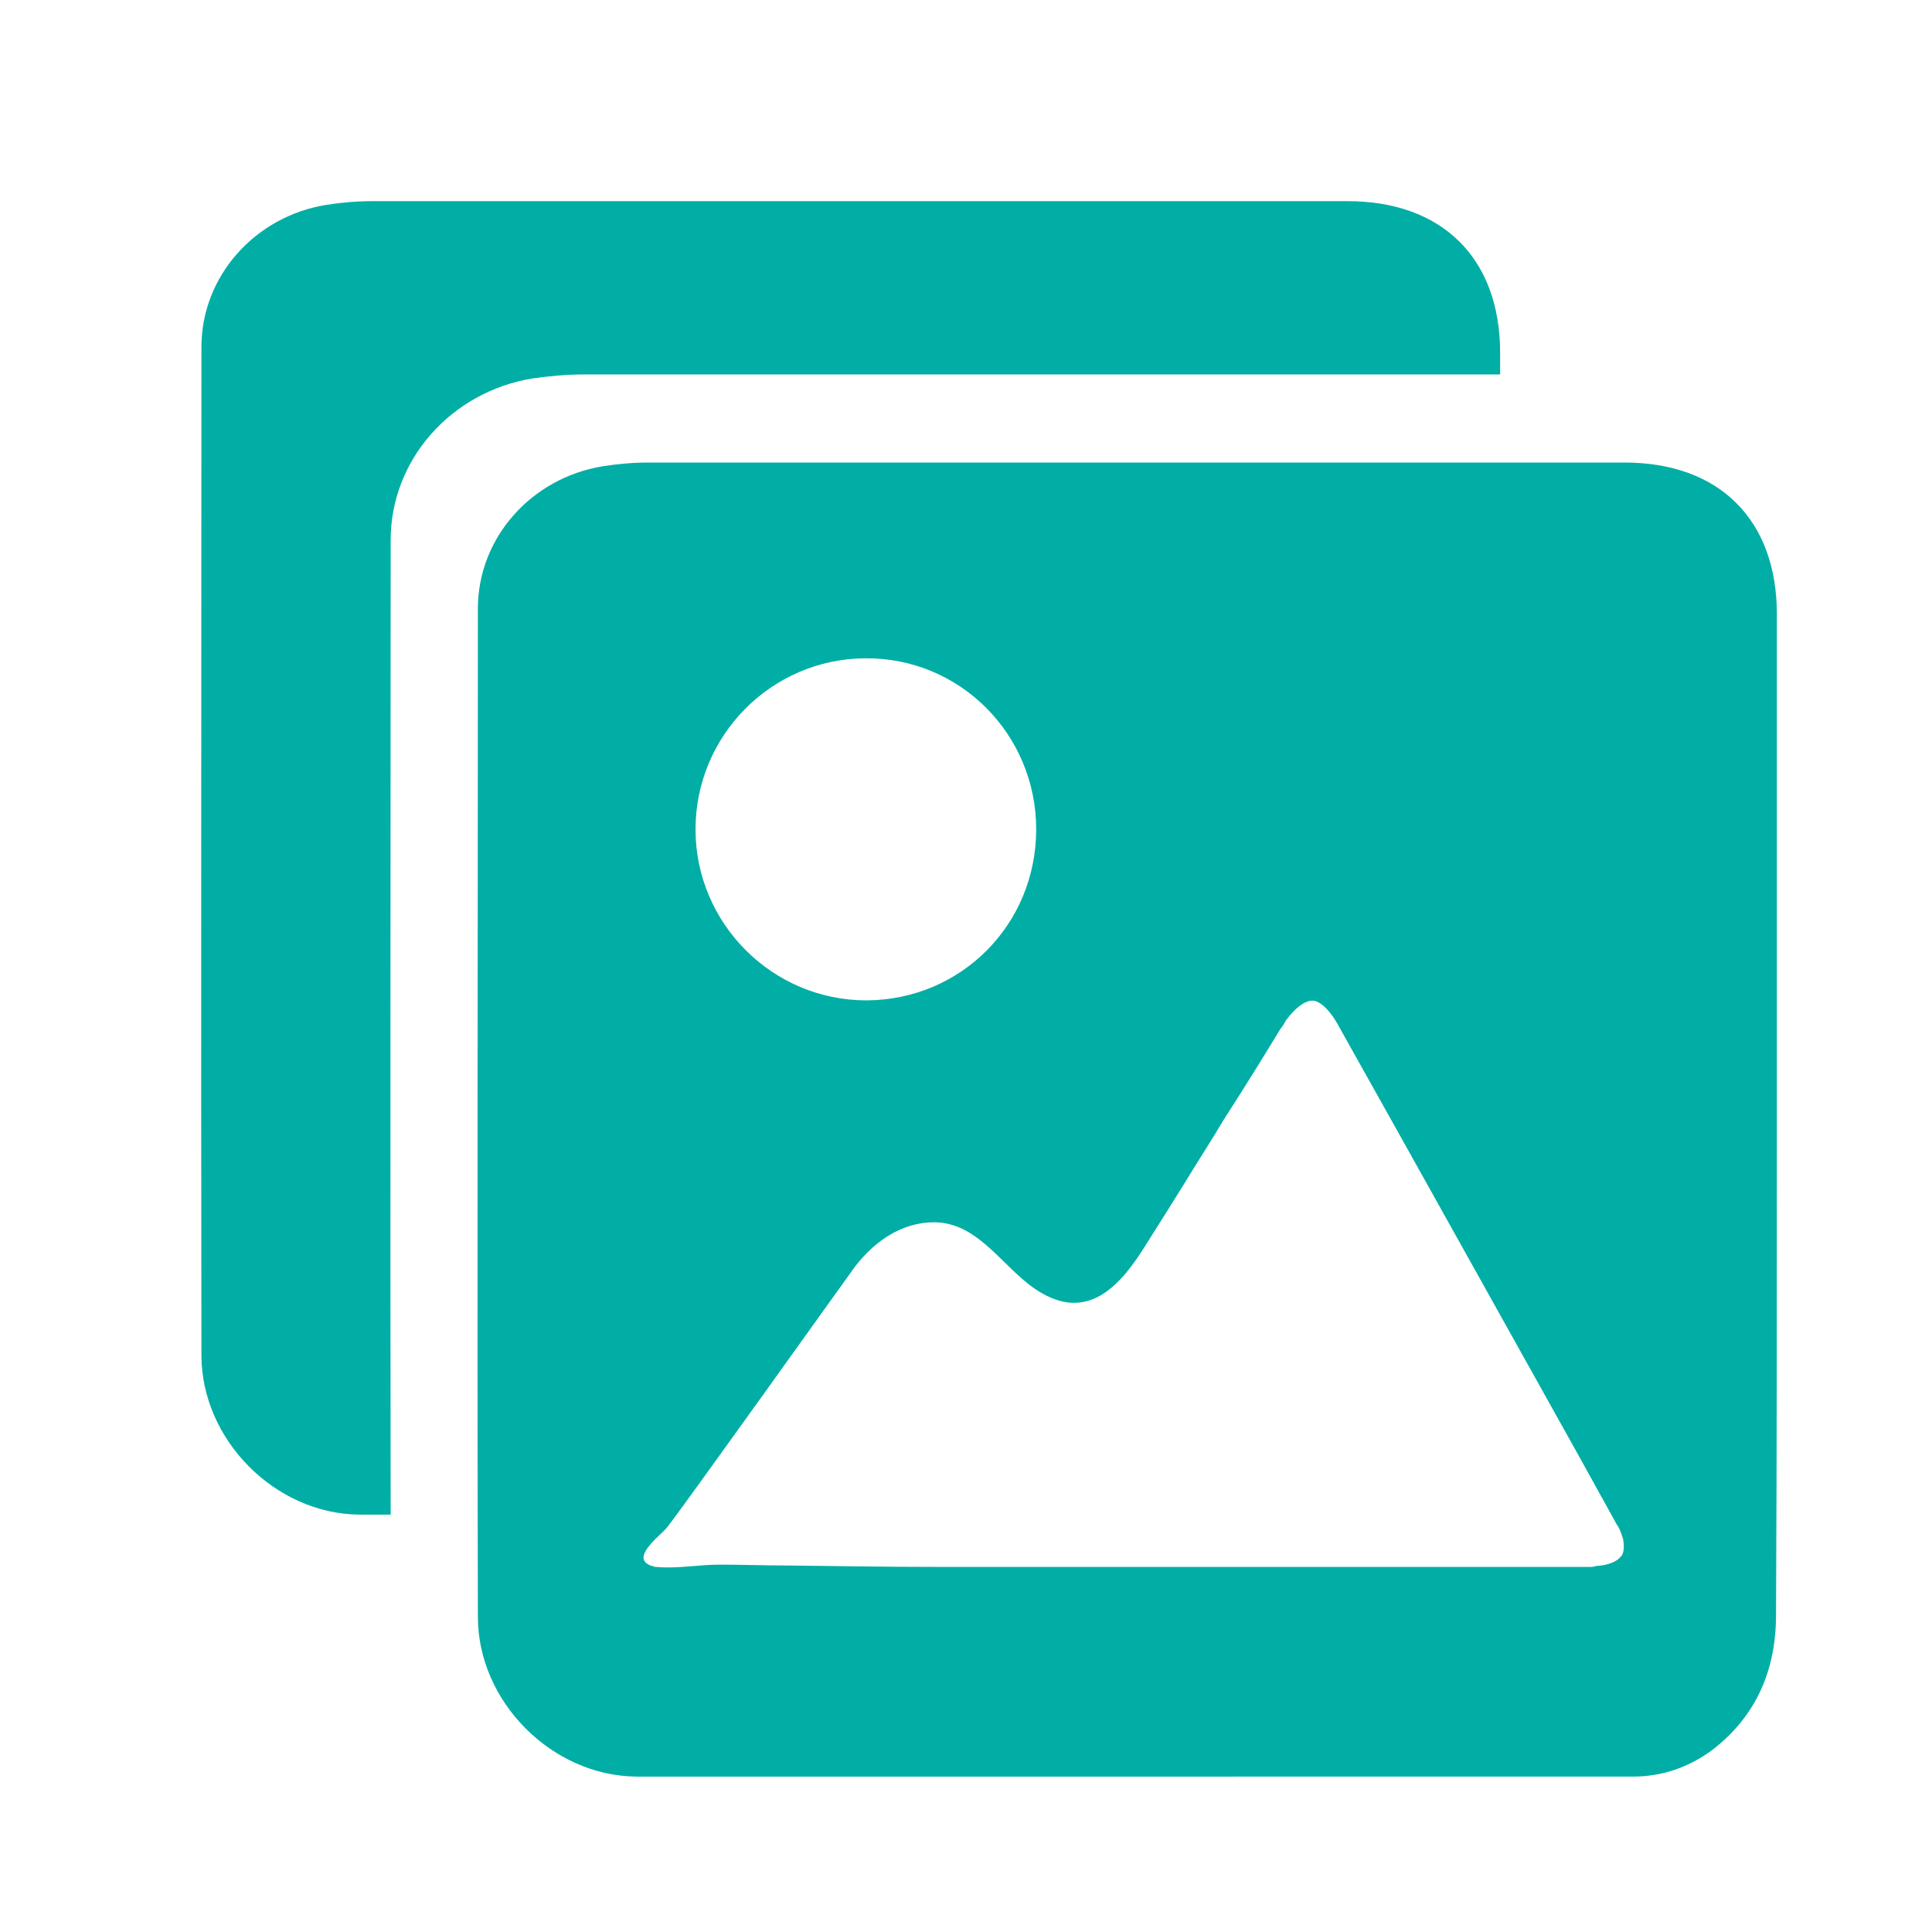
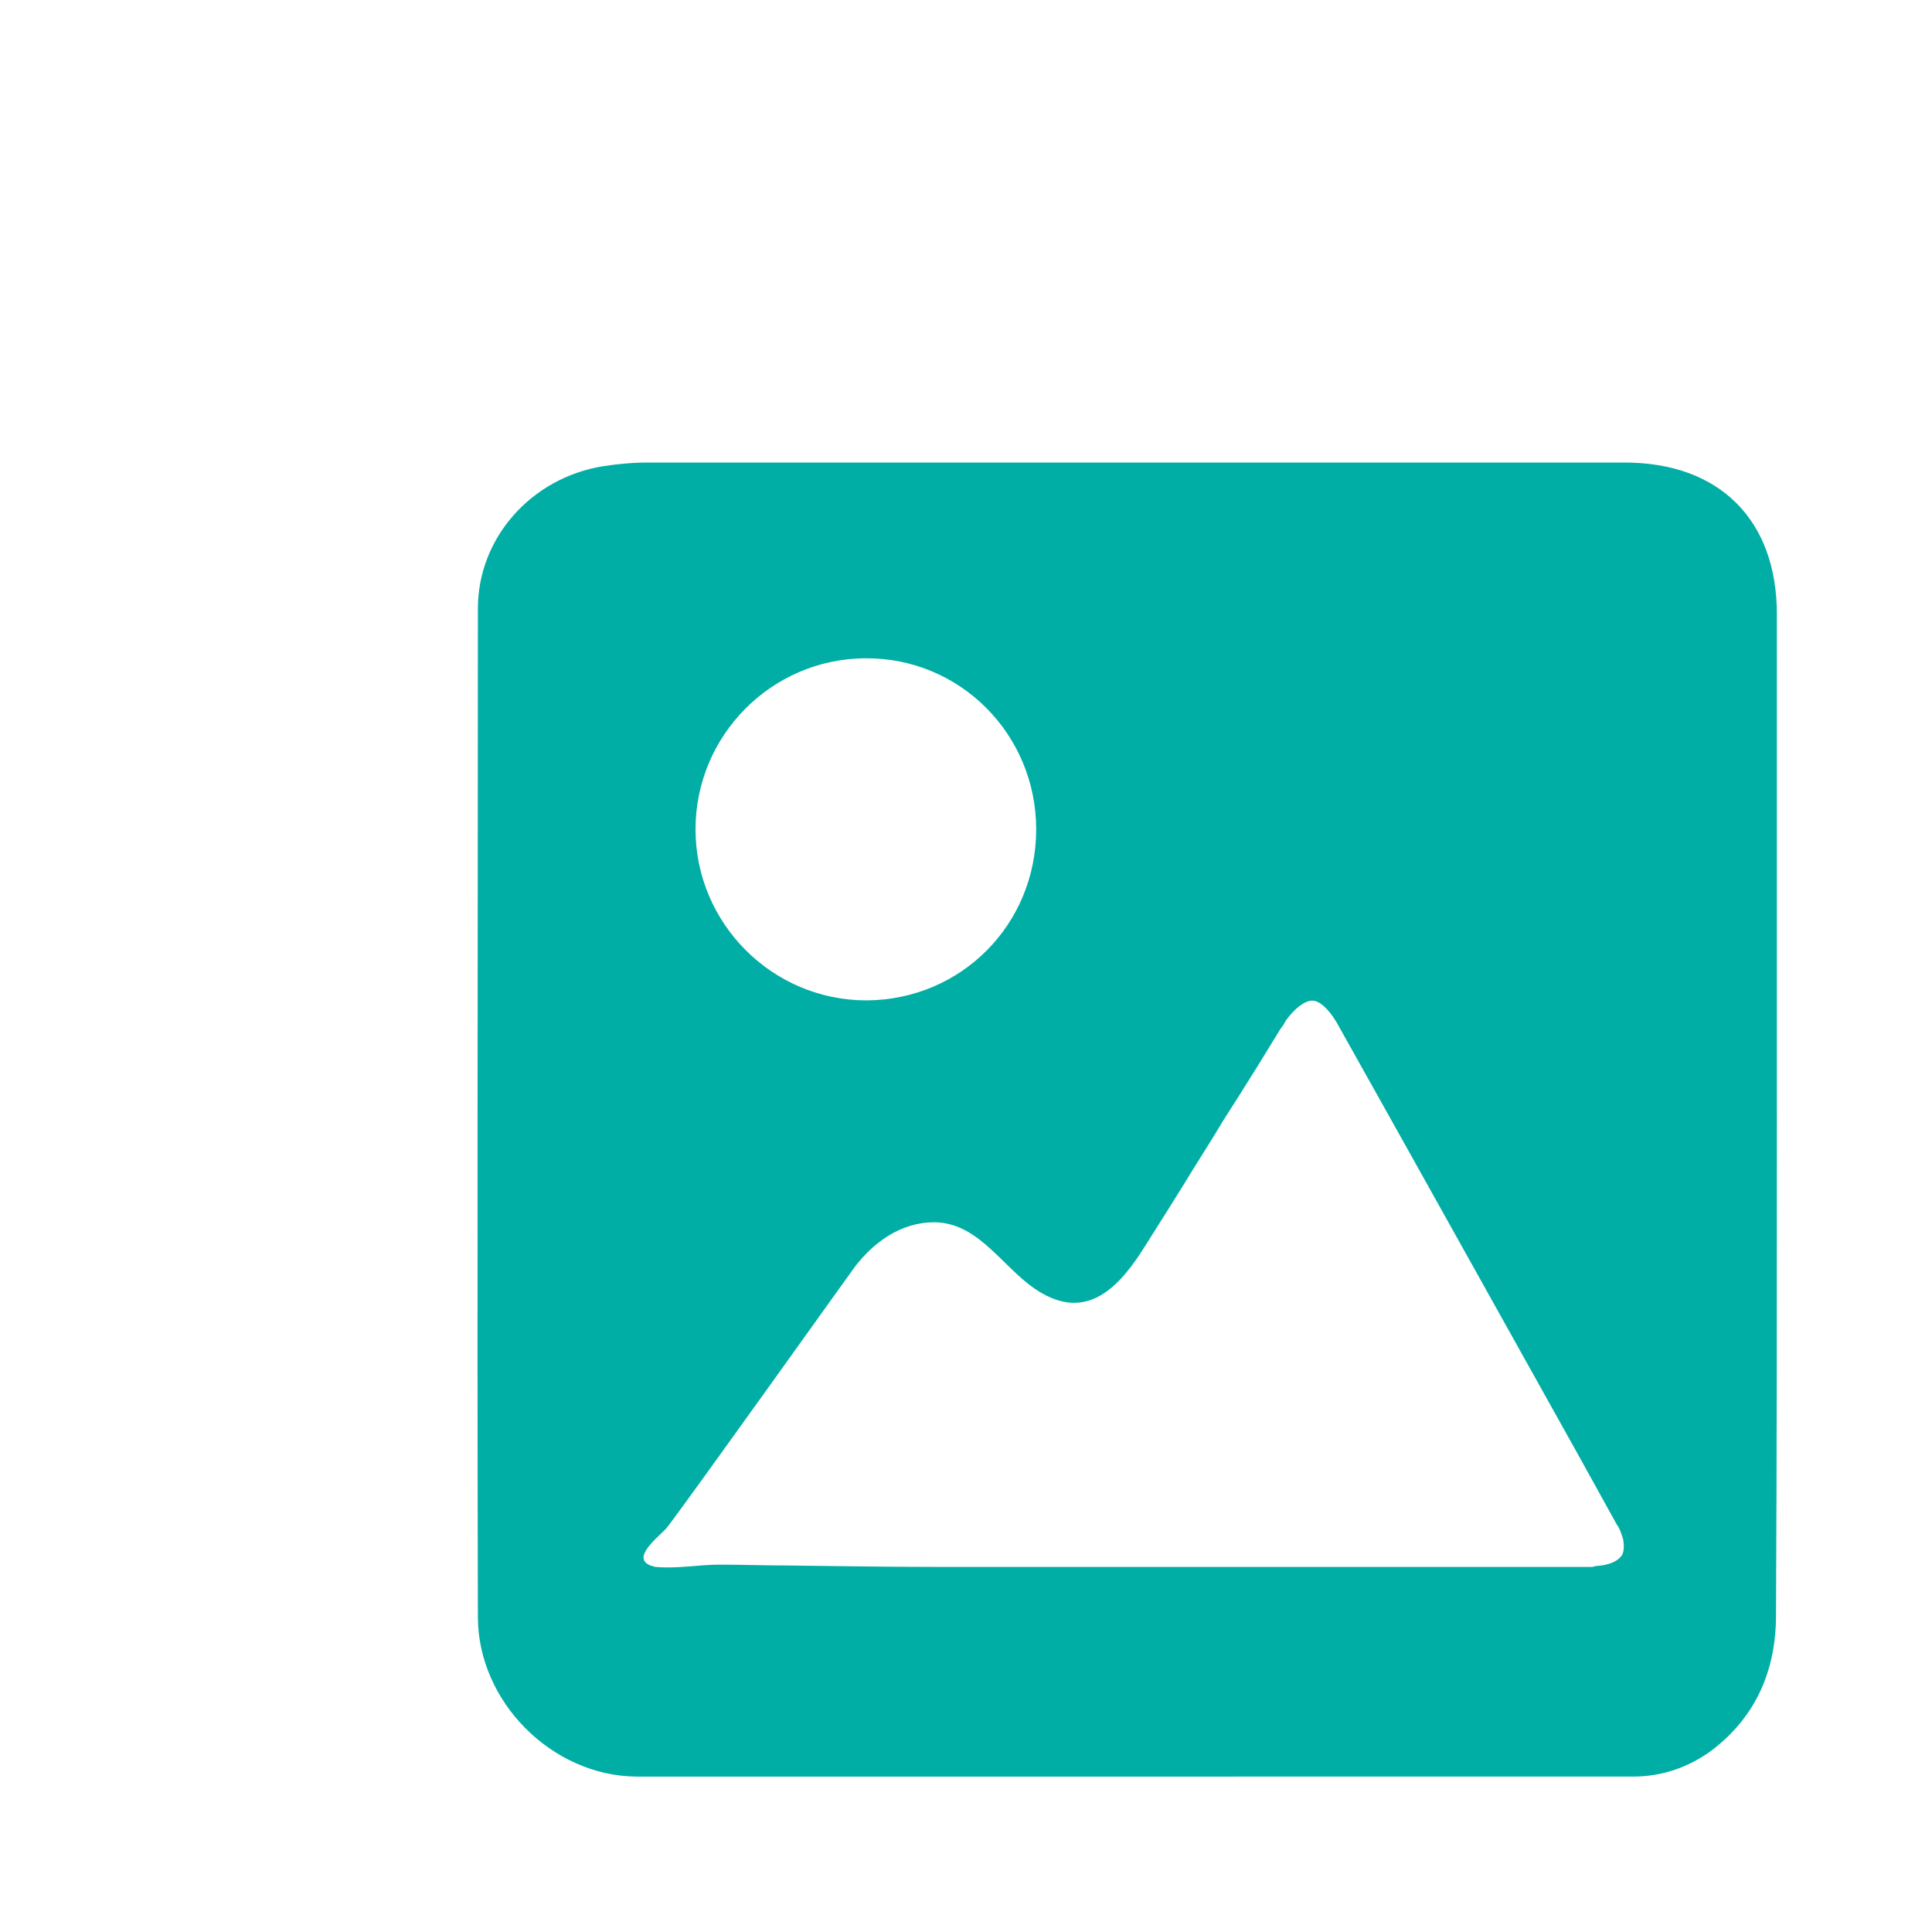
<svg xmlns="http://www.w3.org/2000/svg" id="Layer_1" data-name="Layer 1" viewBox="0 0 68 68">
  <defs>
    <style>
      .cls-1 {
        fill: #01aea5;
      }
    </style>
  </defs>
  <path class="cls-1" d="M57.17,16.28H22.8c-.53,0-1.07,.05-1.58,.13-2.52,.41-4.4,2.52-4.4,5.01,0,11.85-.03,23.67,0,35.49,0,2.97,2.59,5.59,5.57,5.62H57.47c1.04,0,1.98-.33,2.8-.94,1.55-1.19,2.24-2.82,2.24-4.75,.03-5.87,.03-11.77,.03-17.67V21.62c0-3.33-2.03-5.34-5.36-5.34Zm-26.72,6.89c3.33-.03,6.02,2.67,6.02,6.02s-2.64,6-5.97,6.02c-3.33,0-6.02-2.72-6.02-6.02s2.67-6,5.97-6.02Zm26.59,31.62c-.13,.18-.46,.31-.89,.33-.05,.03-.1,.03-.2,.03h-23.03c-1.73,0-3.48-.03-5.21-.05-.79,0-1.6-.03-2.39-.03-.74,0-1.47,.15-2.24,.08-.03,0-.05,0-.1-.03-.05,0-.13-.03-.2-.08-.48-.31,.51-1.04,.69-1.27,.53-.66,6.35-8.82,6.43-8.92,.79-1.17,1.86-1.83,2.97-1.83,1.65,0,2.49,1.75,3.79,2.49,1.7,.99,2.82-.33,3.66-1.68,.56-.89,1.14-1.8,1.7-2.72,.33-.53,.69-1.09,1.02-1.65,.41-.64,.81-1.27,1.22-1.93l.81-1.32c.08-.1,.13-.18,.18-.28,.31-.43,.66-.71,.94-.71,.25,0,.56,.28,.84,.74,2.85,5.08,5.72,10.24,8.52,15.25l1.35,2.44c.13,.18,.18,.38,.23,.53,.03,.2,.05,.46-.08,.61Z" />
-   <path class="cls-1" d="M52.8,12.41v.77H20.53c-.61,0-1.21,.06-1.79,.14-2.86,.47-4.99,2.86-4.99,5.69,0,11.45-.02,22.87,0,34.3h-1.09c-2.98-.02-5.57-2.64-5.57-5.61-.02-11.82,0-23.64,0-35.49,0-2.49,1.89-4.6,4.4-5,.51-.08,1.05-.13,1.58-.13H47.43c3.33,0,5.37,2.01,5.37,5.34Z" />
</svg>